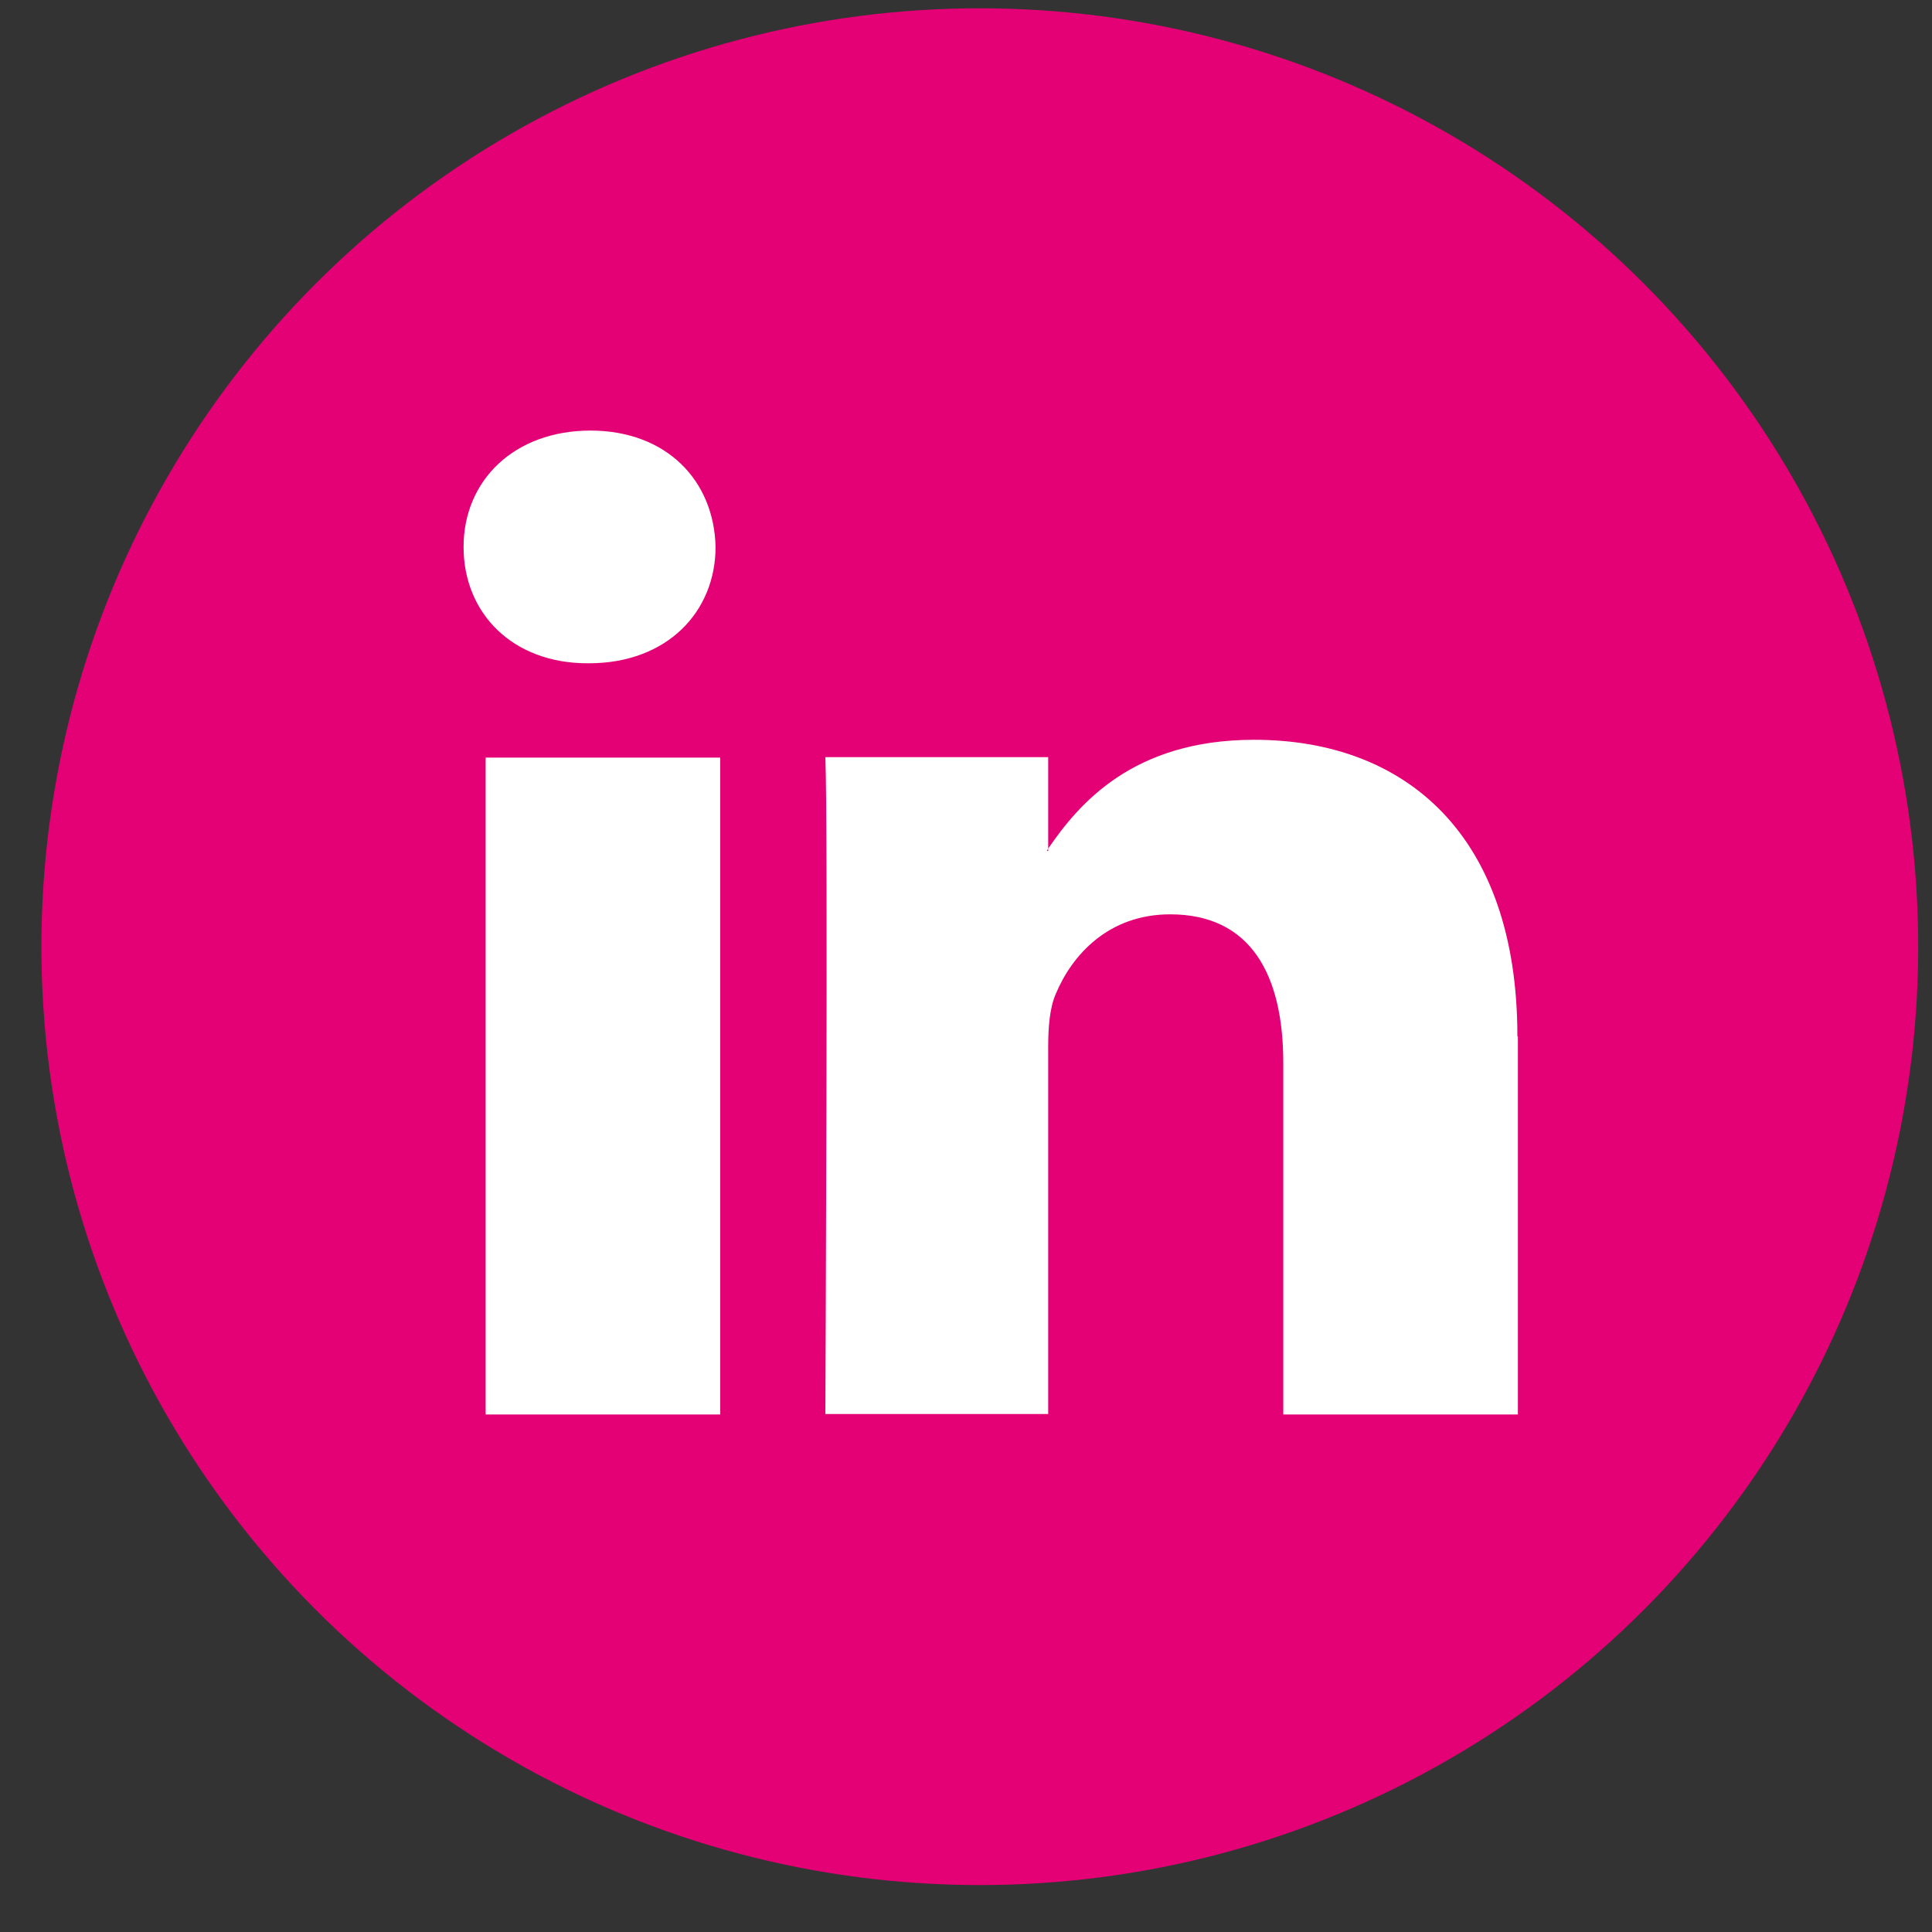
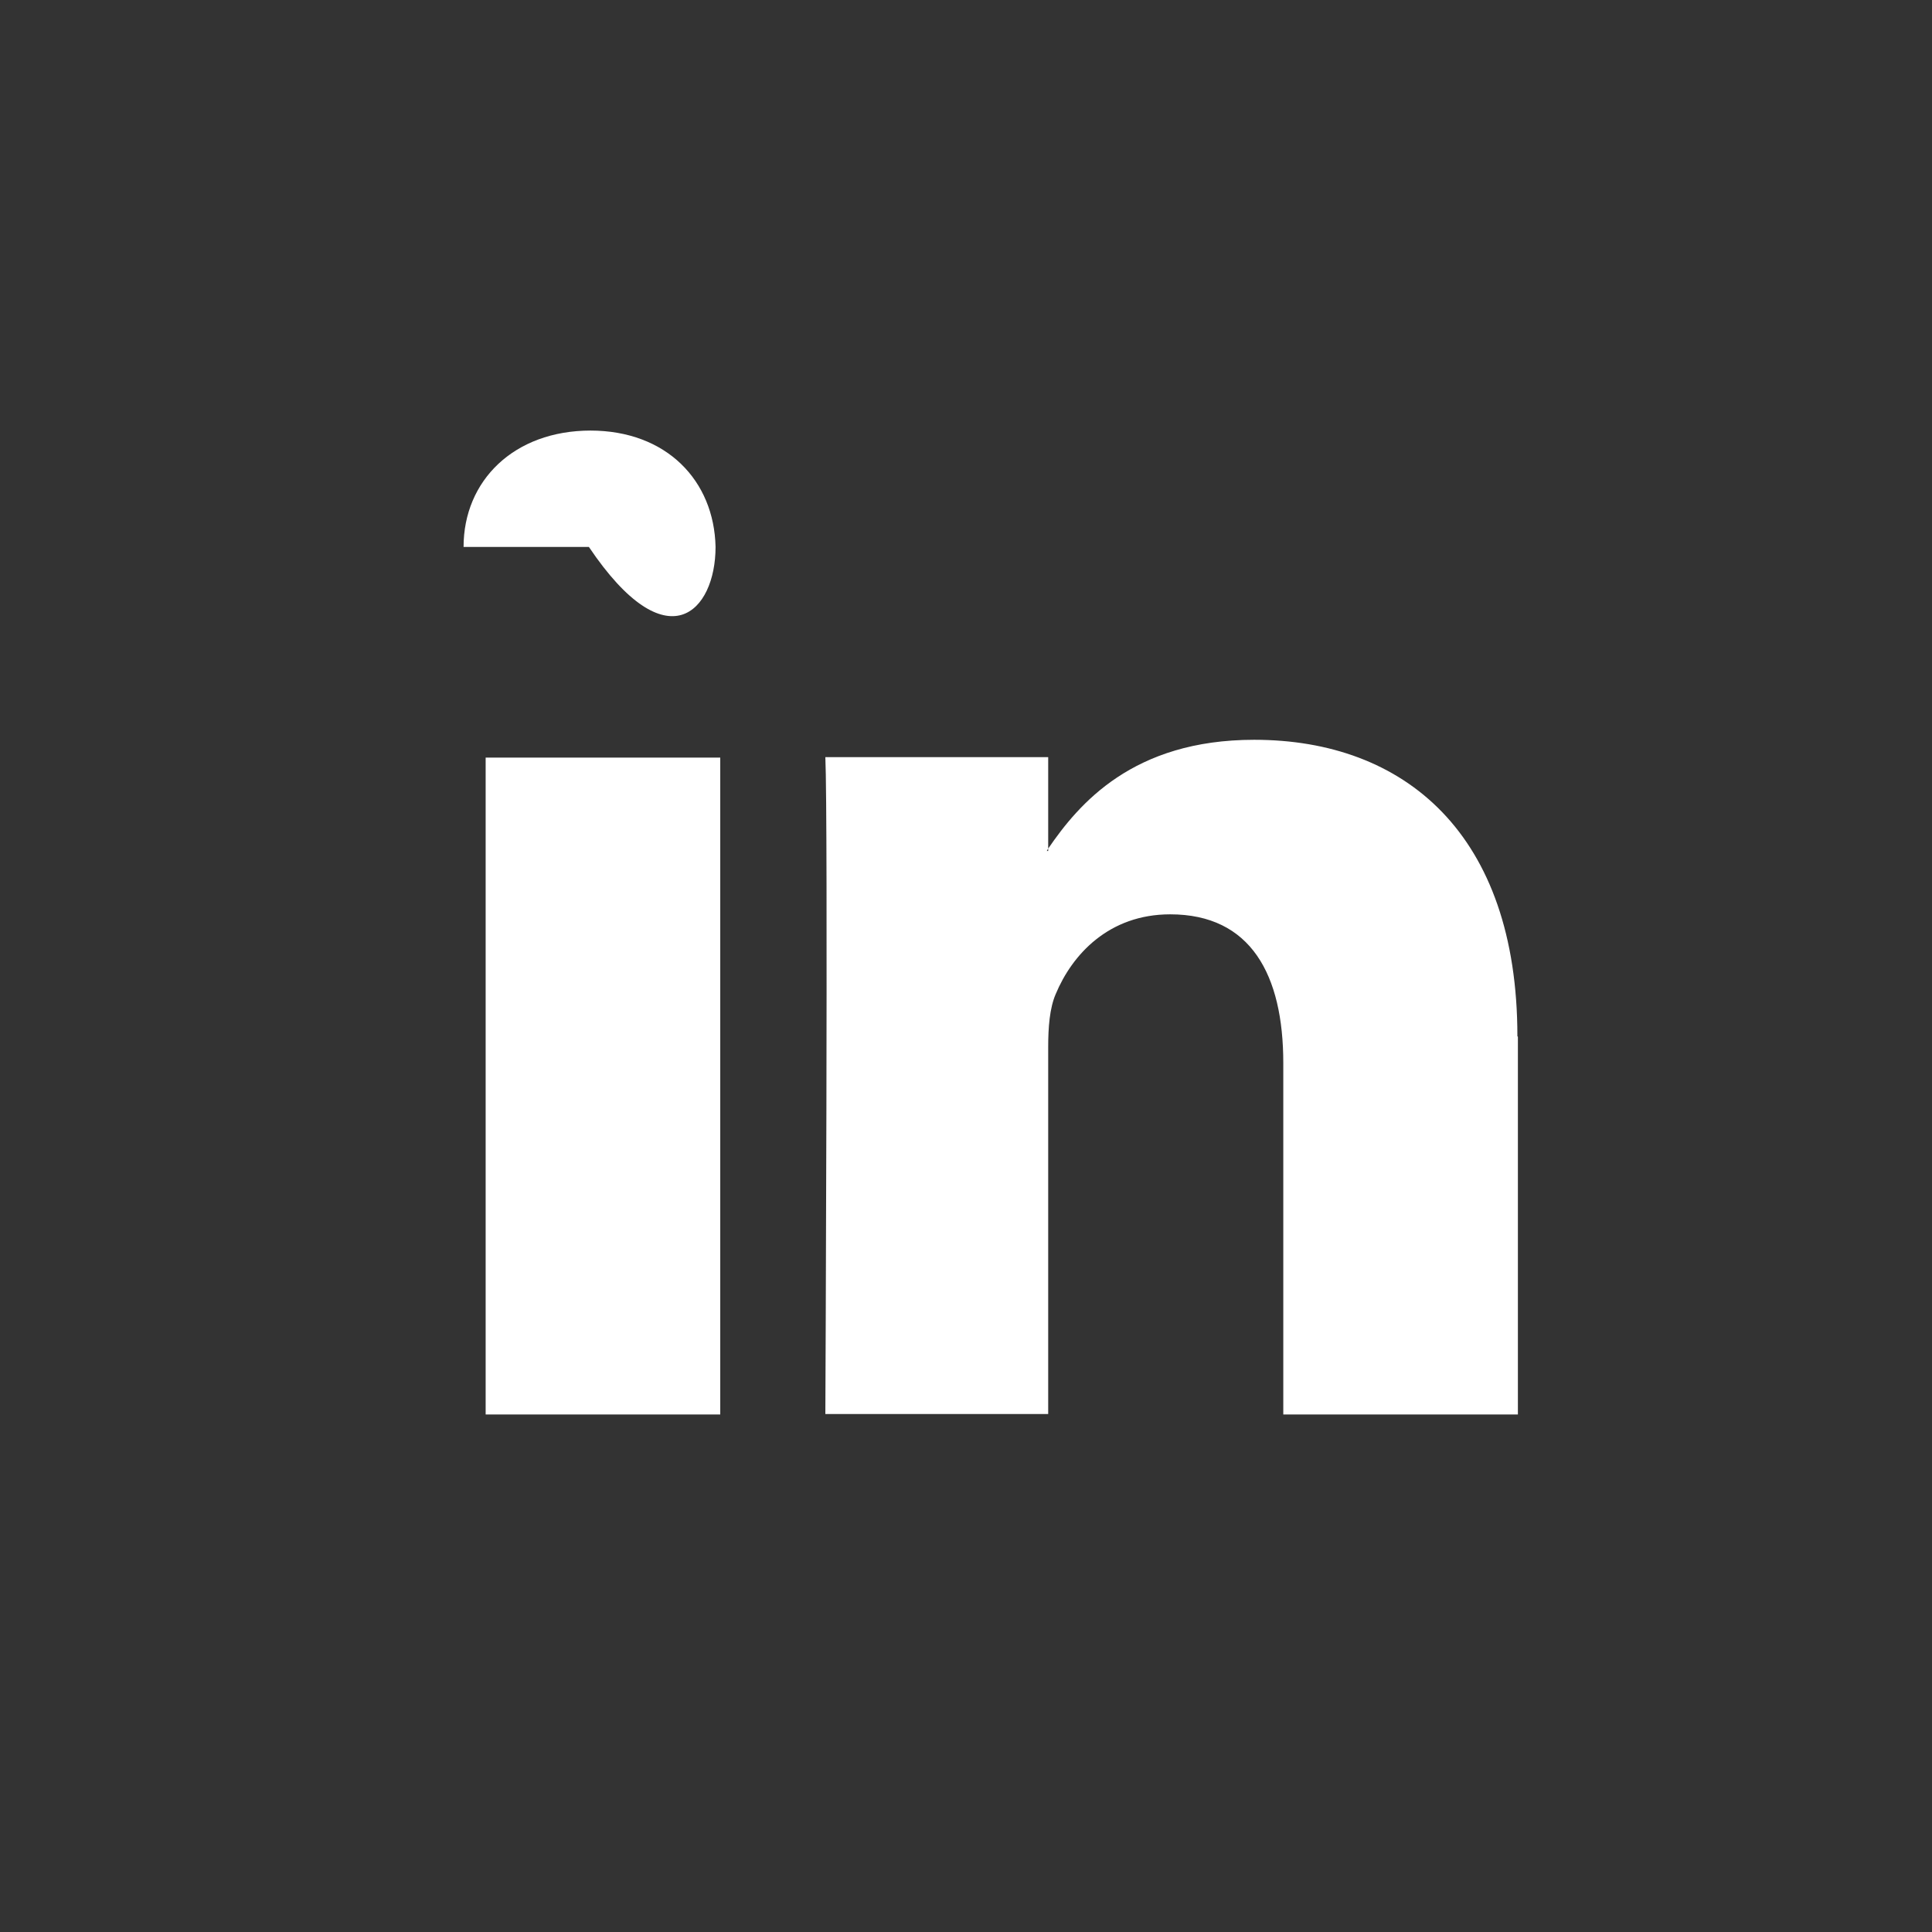
<svg xmlns="http://www.w3.org/2000/svg" width="35" height="35" viewBox="0 0 35 35" fill="none">
  <rect x="0" y="0" width="35" height="35" fill="#333333" stroke="none" />
  <g id="Group 27">
-     <circle id="Ellipse 3" cx="17.75" cy="17.15" r="17" fill="#E30175" />
-     <path id="Vector" d="M27.498 18.782V25.625H23.248V19.258C23.248 17.66 22.661 16.564 21.199 16.564C20.086 16.564 19.423 17.294 19.125 18.009C19.015 18.264 18.989 18.612 18.989 18.969V25.616H14.952C14.952 25.616 15.003 14.829 14.952 13.716H18.989V15.373C18.989 15.373 18.972 15.399 18.964 15.416H18.989V15.373C19.542 14.566 20.519 13.402 22.721 13.402C25.449 13.402 27.489 15.11 27.489 18.773L27.498 18.782ZM10.702 7.8C9.308 7.8 8.398 8.71 8.398 9.908C8.398 11.107 9.282 12.016 10.642 12.016H10.668C12.087 12.016 12.963 11.081 12.963 9.908C12.937 8.71 12.079 7.8 10.693 7.8H10.702ZM8.798 25.625H13.048V13.725H8.798V25.625Z" fill="white" />
+     <path id="Vector" d="M27.498 18.782V25.625H23.248V19.258C23.248 17.66 22.661 16.564 21.199 16.564C20.086 16.564 19.423 17.294 19.125 18.009C19.015 18.264 18.989 18.612 18.989 18.969V25.616H14.952C14.952 25.616 15.003 14.829 14.952 13.716H18.989V15.373C18.989 15.373 18.972 15.399 18.964 15.416H18.989V15.373C19.542 14.566 20.519 13.402 22.721 13.402C25.449 13.402 27.489 15.11 27.489 18.773L27.498 18.782ZM10.702 7.8C9.308 7.8 8.398 8.71 8.398 9.908H10.668C12.087 12.016 12.963 11.081 12.963 9.908C12.937 8.71 12.079 7.8 10.693 7.8H10.702ZM8.798 25.625H13.048V13.725H8.798V25.625Z" fill="white" />
  </g>
</svg>